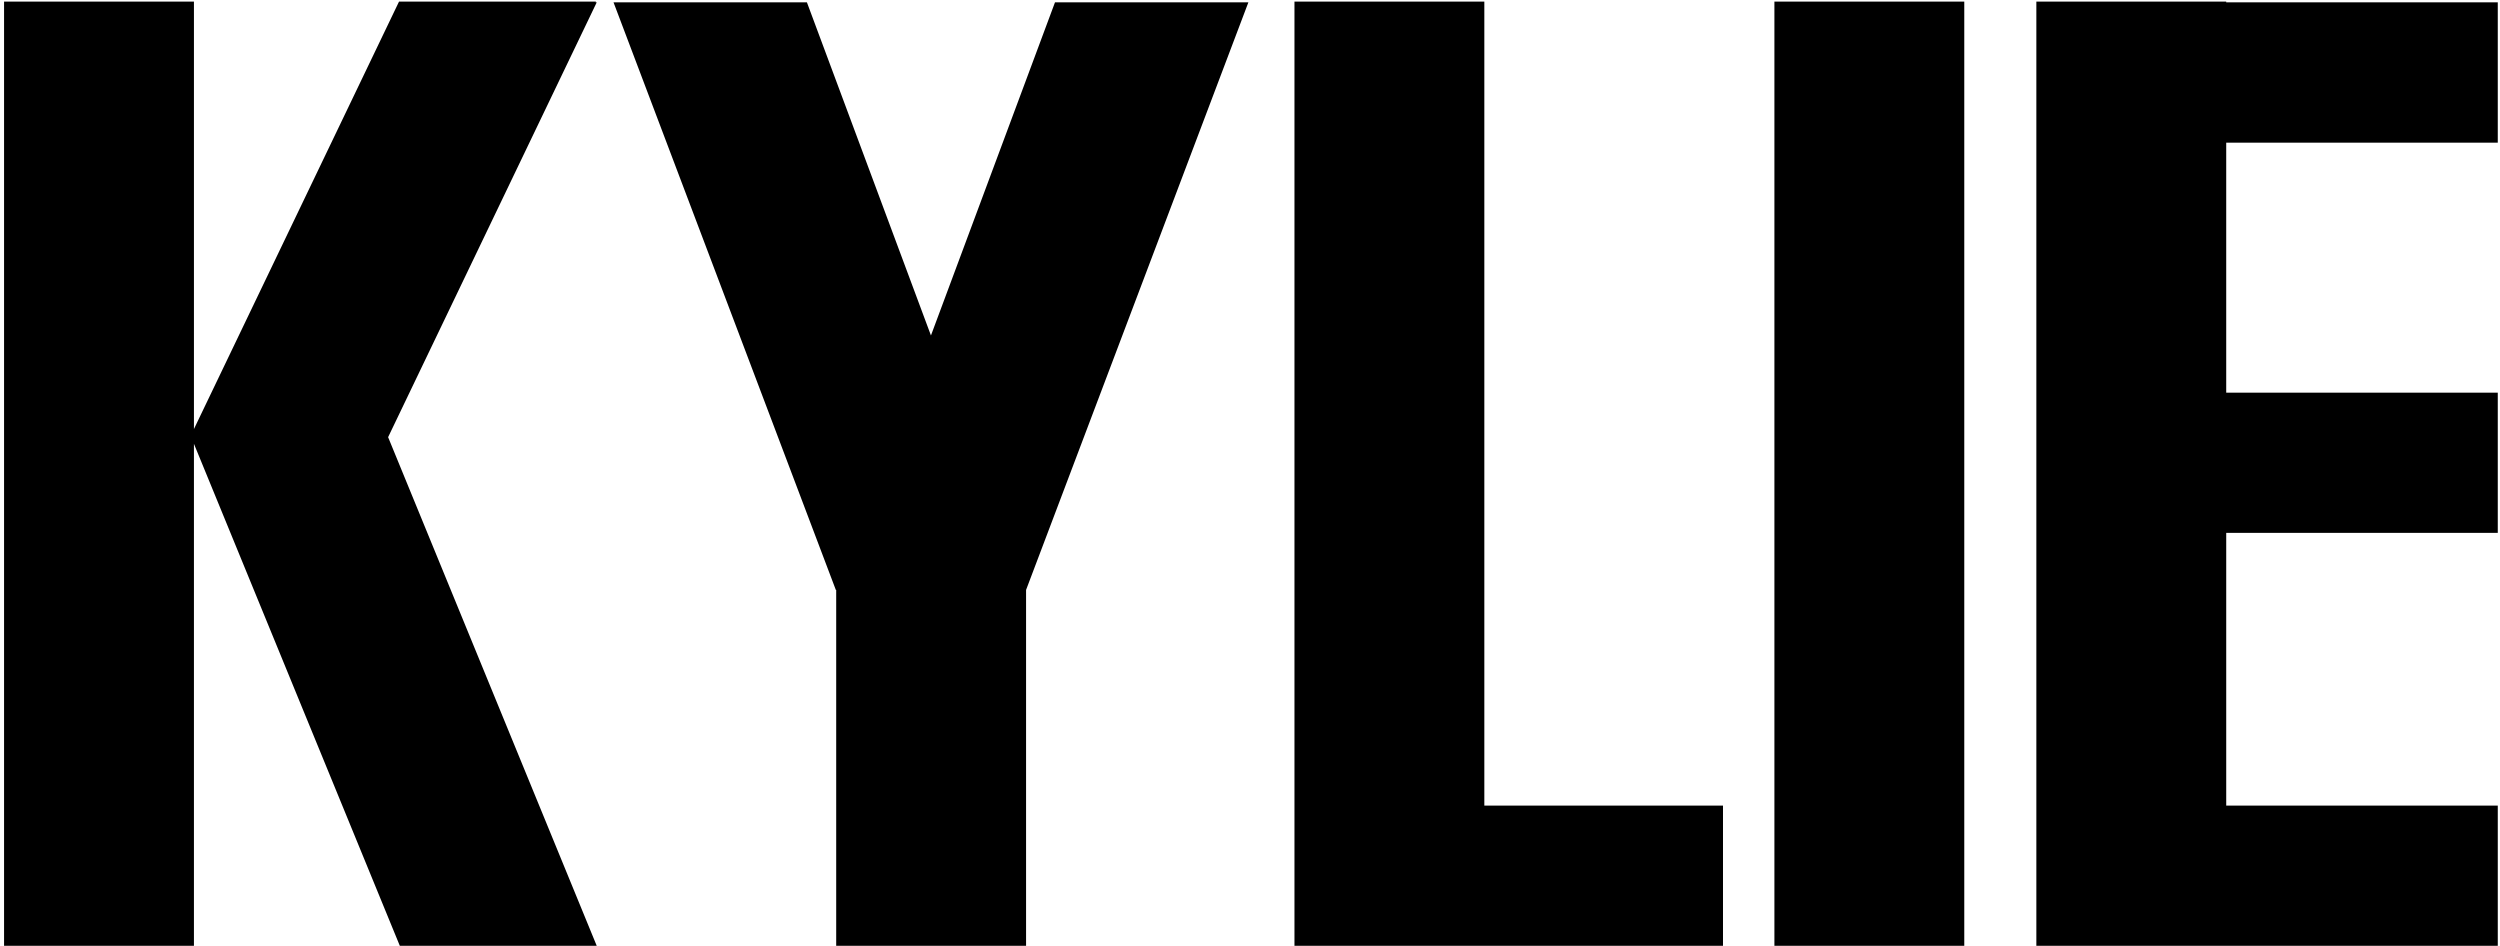
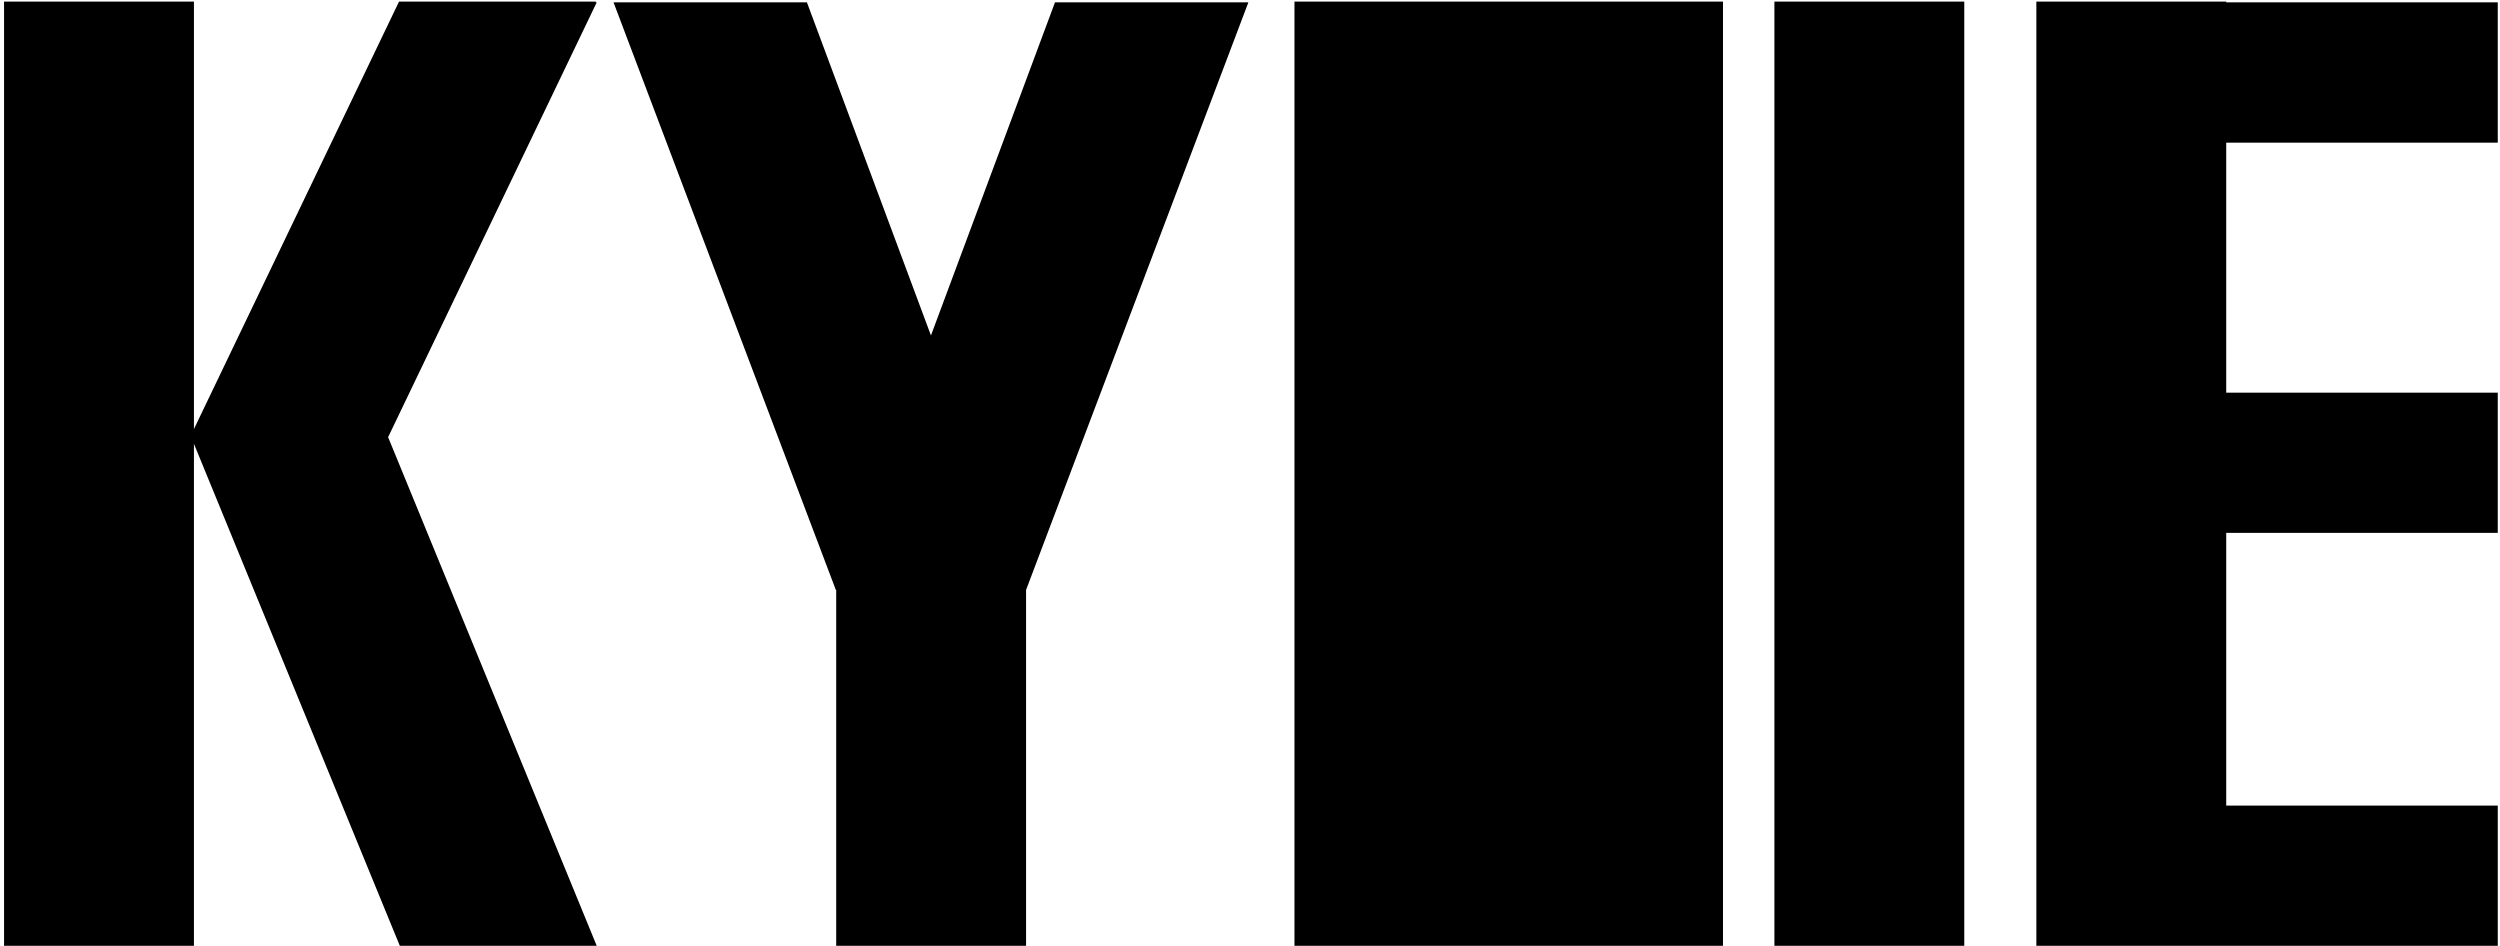
<svg xmlns="http://www.w3.org/2000/svg" viewBox="0 0 489 185">
-   <path fill-rule="evenodd" d="M488.564 27.9V.46h-53.115V.31h-37.138V185h90.253v-27.43h-53.115v-53.34h53.115V76.8h-53.115V27.9h53.115M290.335.31h-37.138V185h83.821v-27.43h-46.683V.31M347.074 185h37.138V.31h-37.138zM116.491.46l.074-.15H78.05L37.934 83.92V.31H.795V185h37.139V86.81L78.205 185h38.515L75.915 85.51 116.72.46h-.229m65.603 65.16L157.833.46h-37.827l43.483 114.93h.072V185h37.138v-69.61L244.182.46h-37.827l-24.261 65.16" />
+   <path fill-rule="evenodd" d="M488.564 27.9V.46h-53.115V.31h-37.138V185h90.253v-27.43h-53.115v-53.34h53.115V76.8h-53.115V27.9h53.115M290.335.31h-37.138V185h83.821v-27.43V.31M347.074 185h37.138V.31h-37.138zM116.491.46l.074-.15H78.05L37.934 83.92V.31H.795V185h37.139V86.81L78.205 185h38.515L75.915 85.51 116.72.46h-.229m65.603 65.16L157.833.46h-37.827l43.483 114.93h.072V185h37.138v-69.61L244.182.46h-37.827l-24.261 65.16" />
</svg>